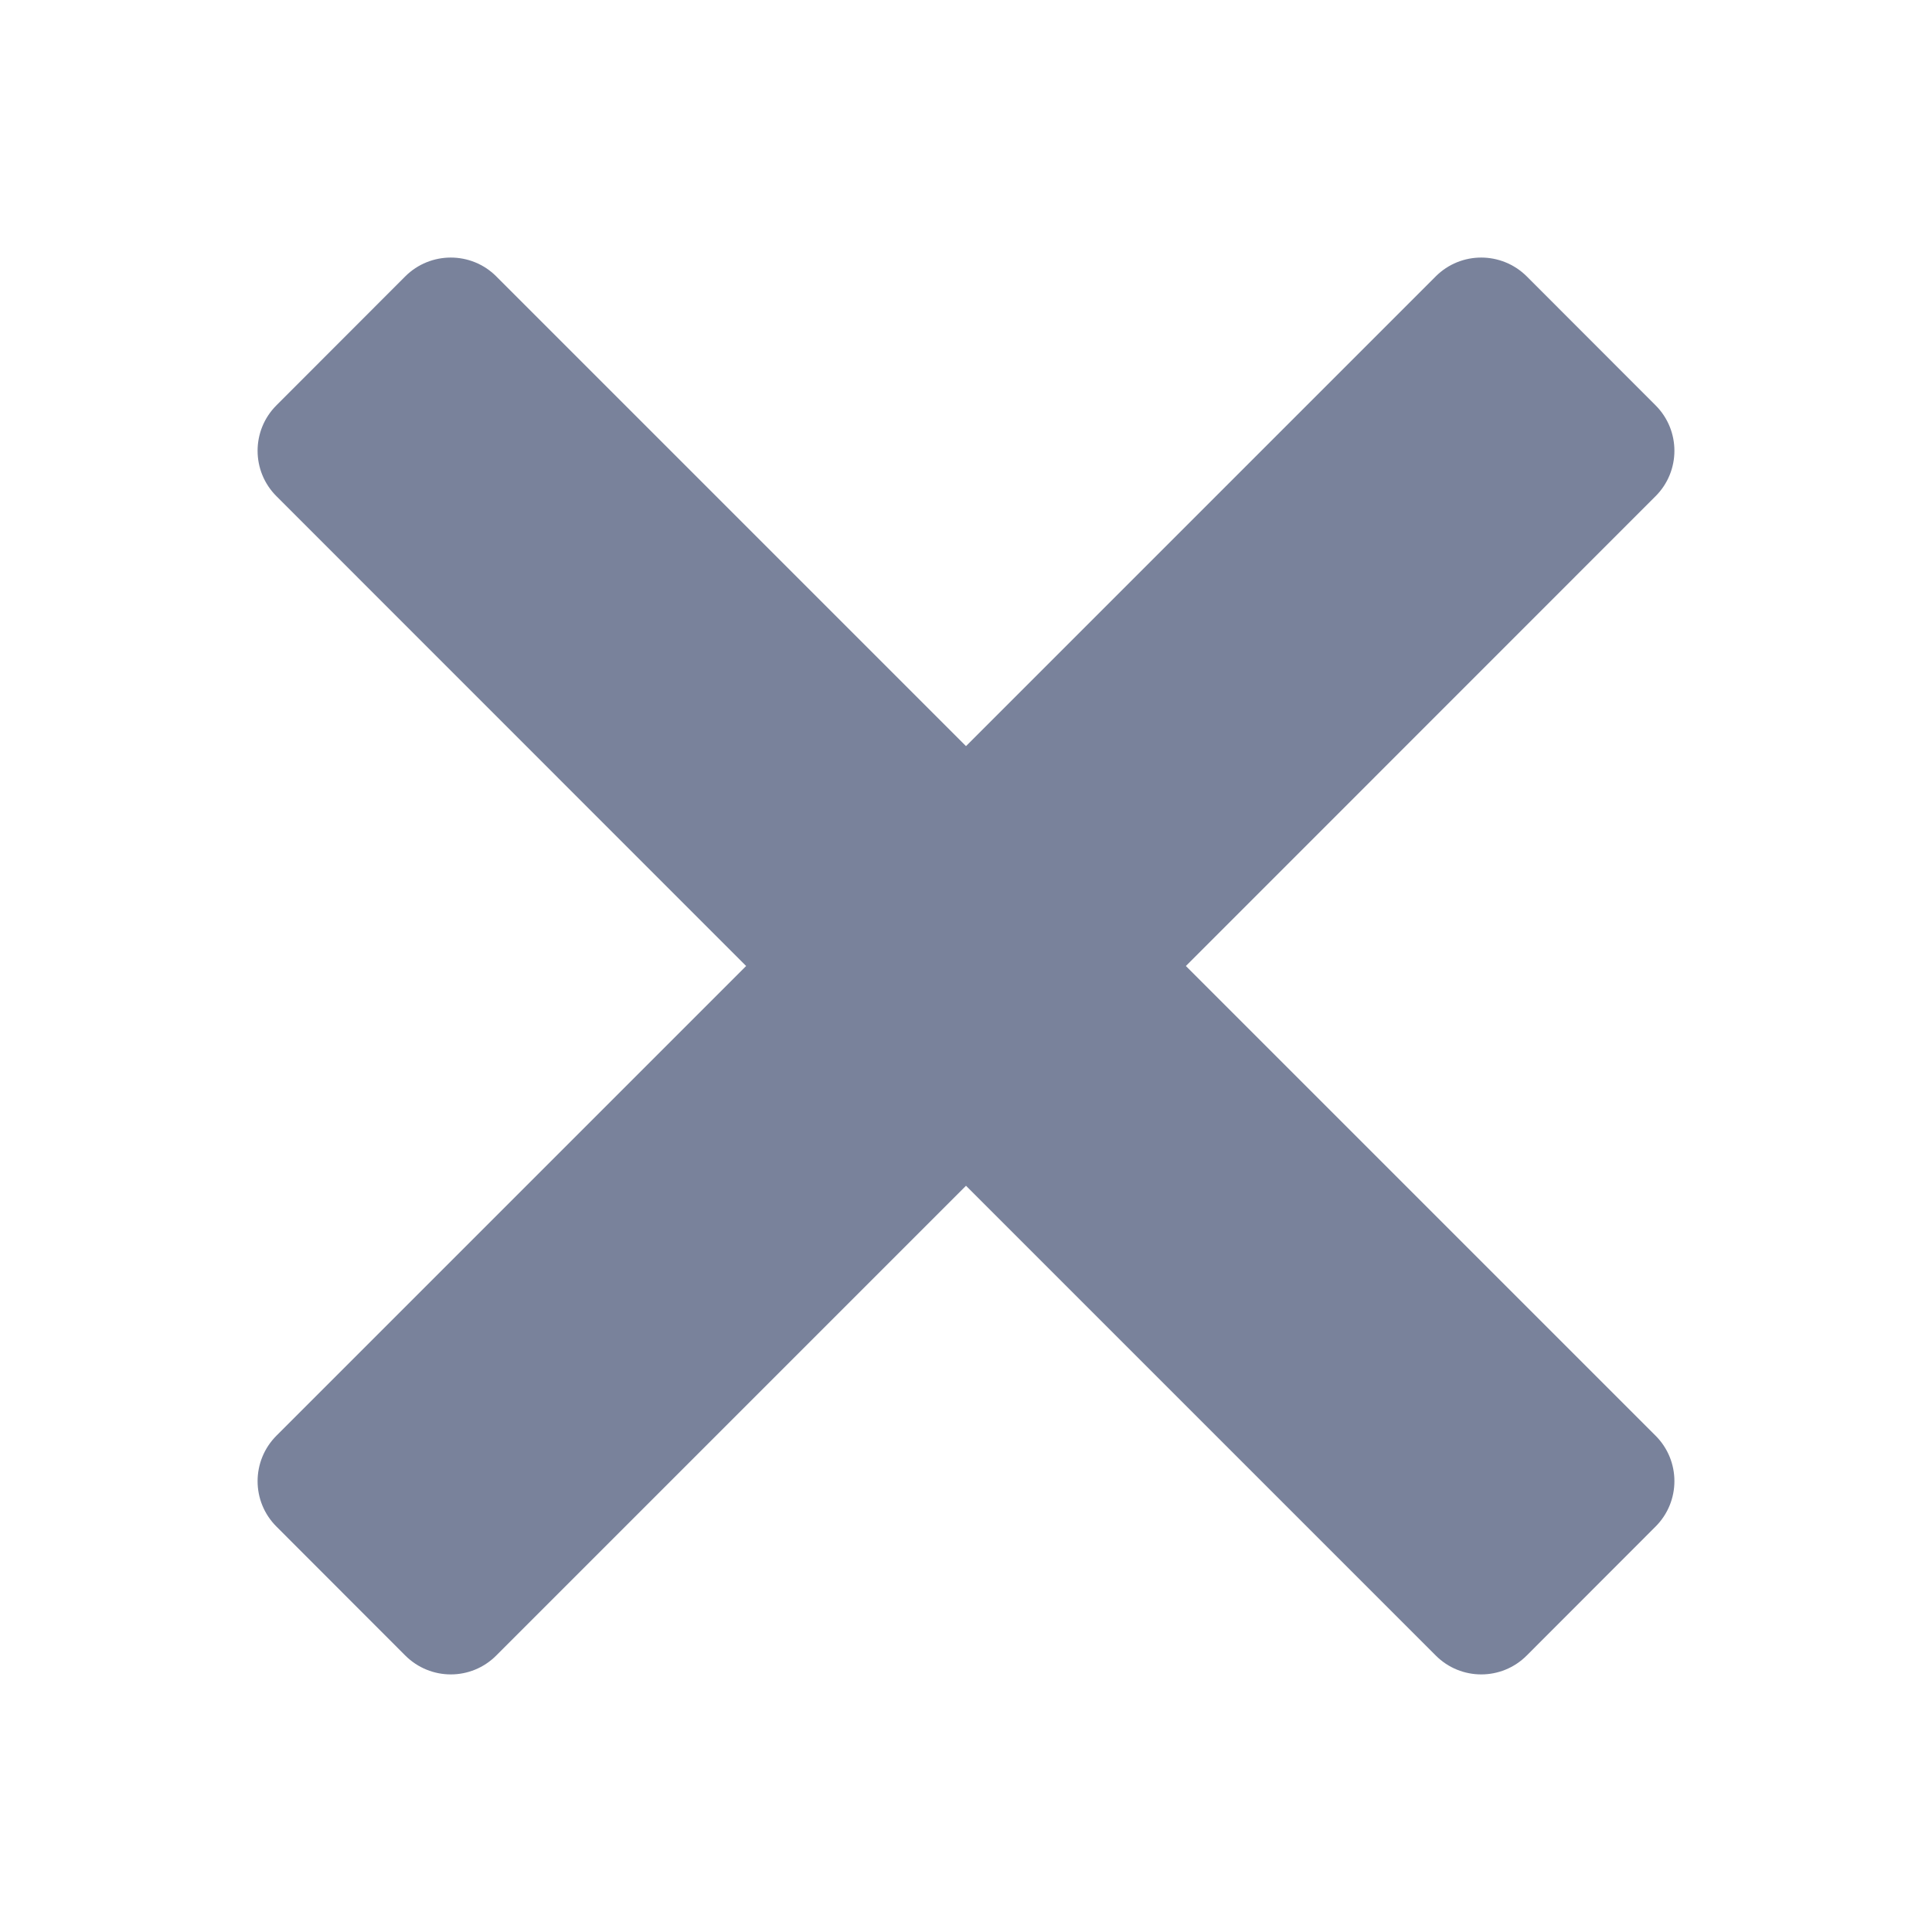
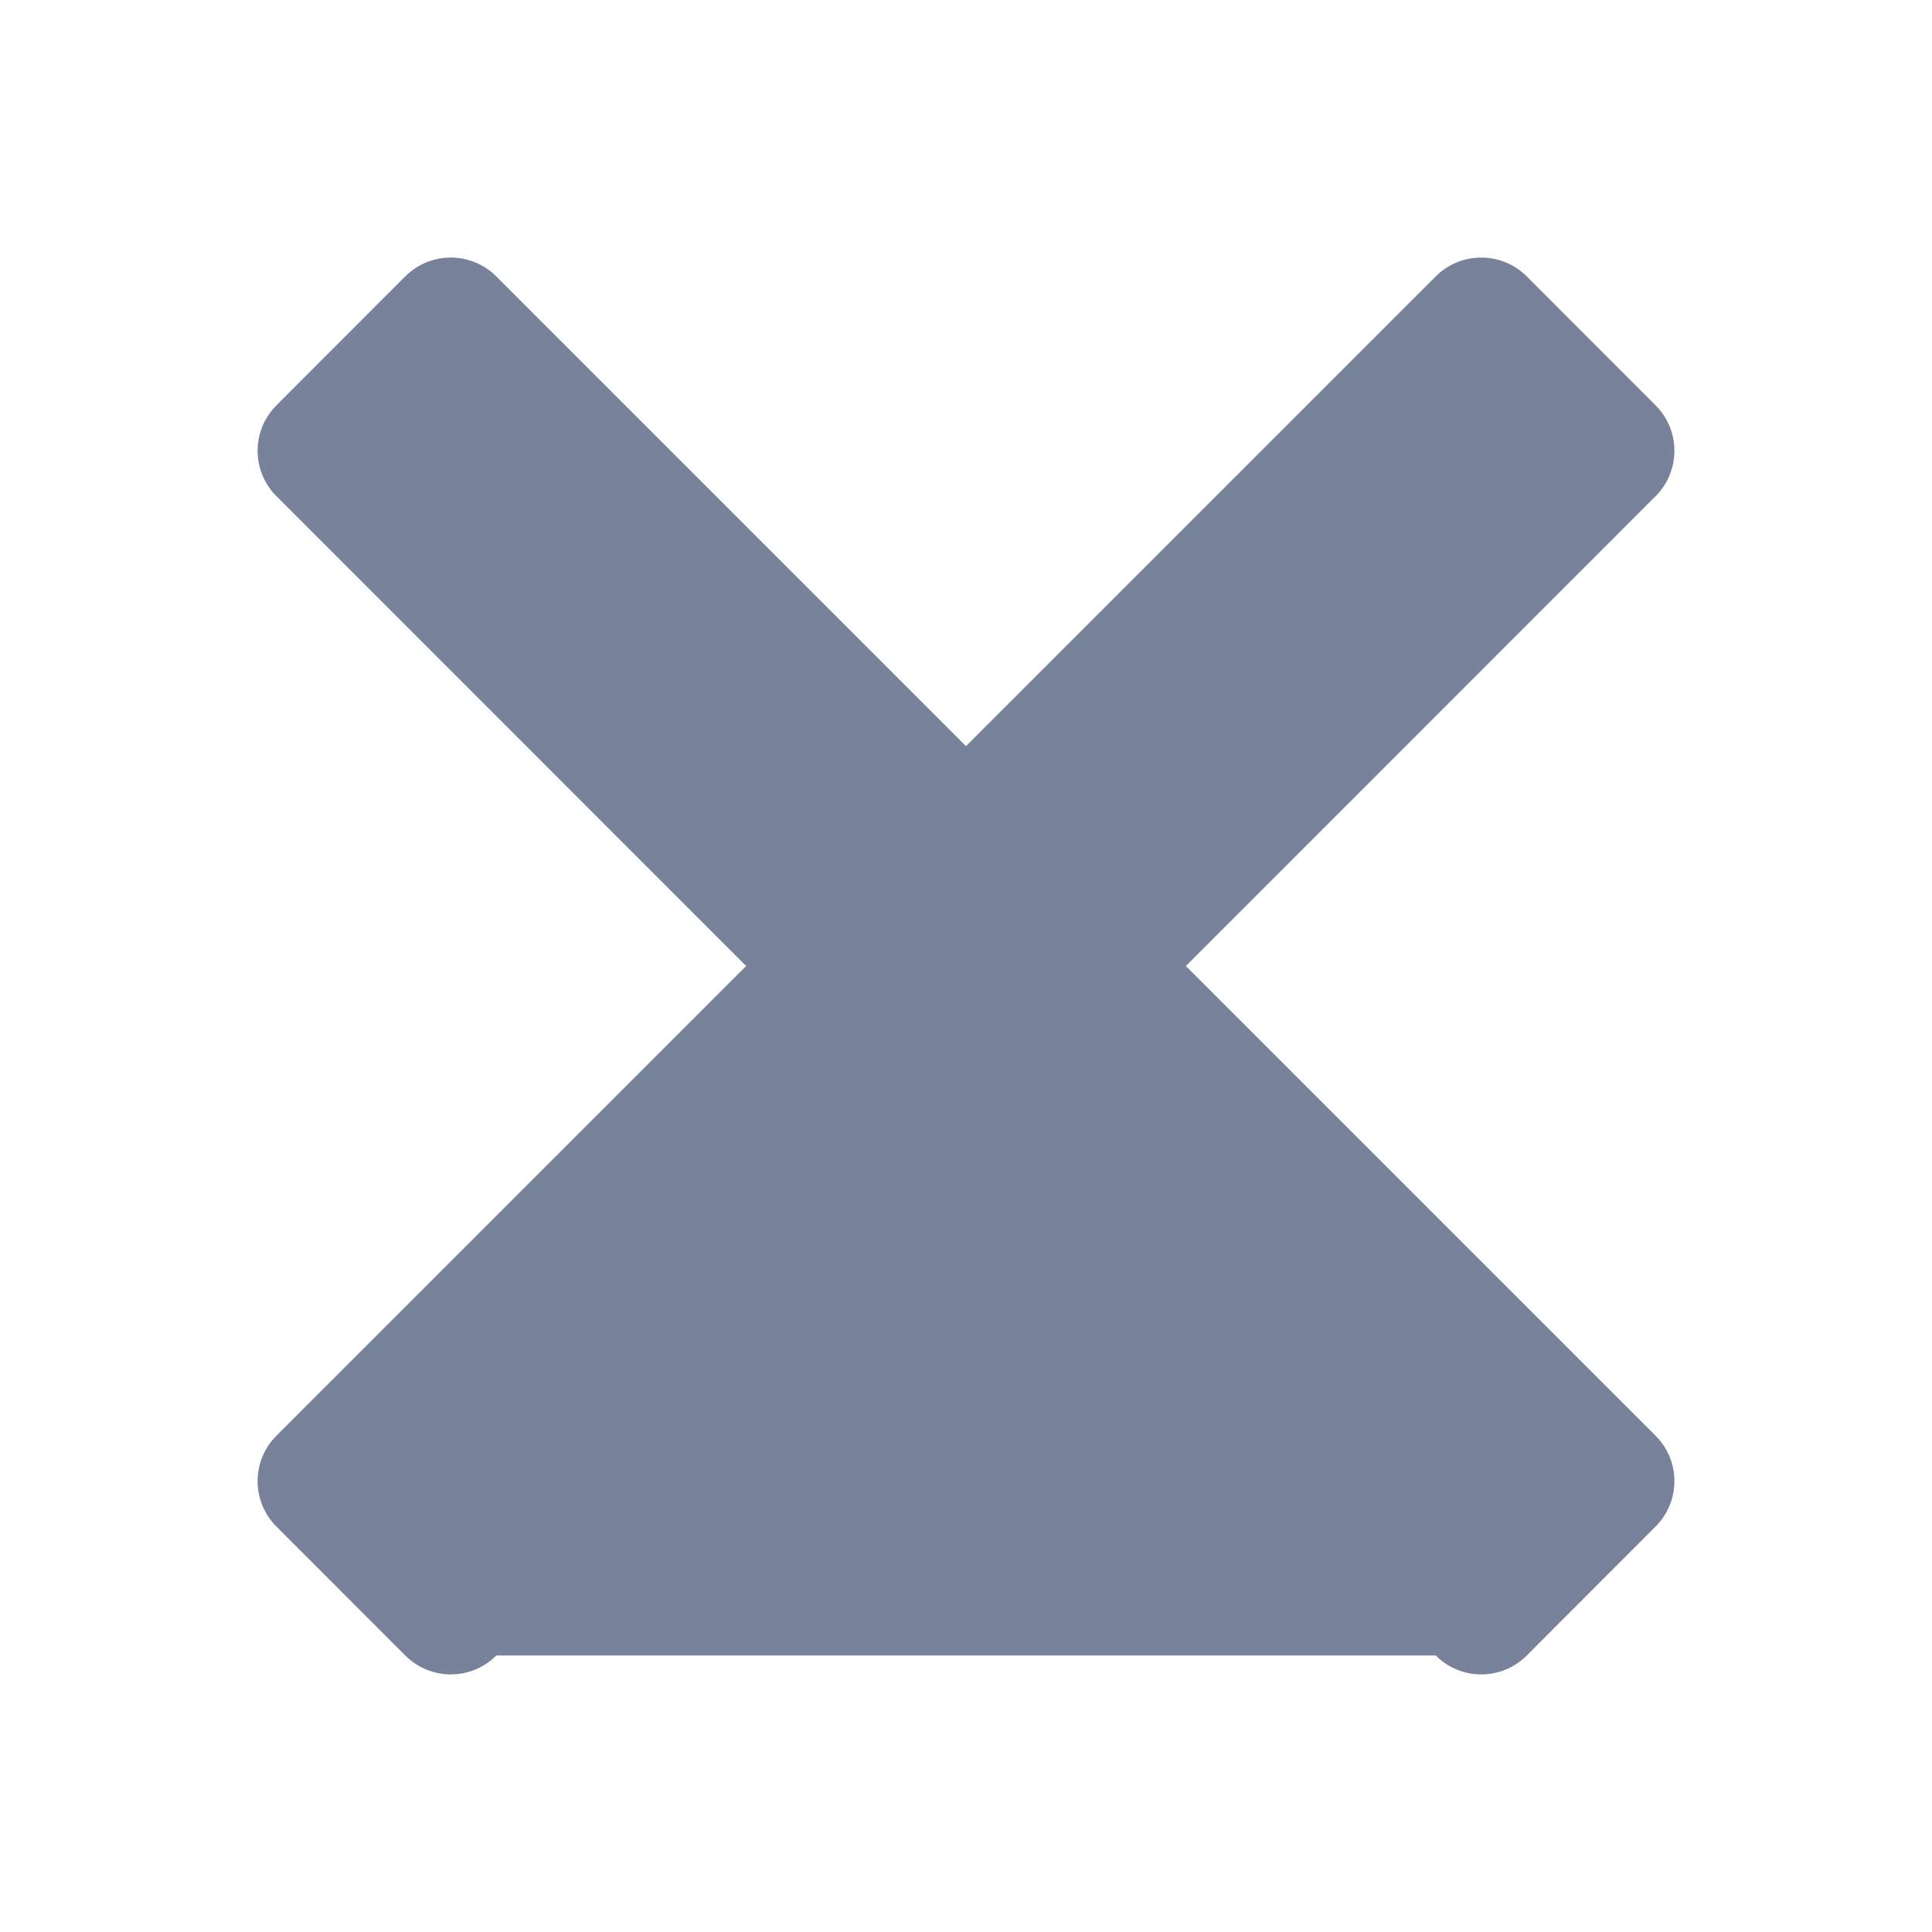
<svg xmlns="http://www.w3.org/2000/svg" width="16" height="16" viewBox="0 0 16 16" fill="none">
-   <path d="M3.733 2.133C3.597 2.133 3.46 2.185 3.356 2.289L2.29 3.356C2.081 3.564 2.081 3.902 2.29 4.11L6.179 8L2.29 11.889C2.081 12.098 2.081 12.435 2.29 12.643L3.356 13.71C3.565 13.919 3.902 13.919 4.11 13.71L8 9.82L11.89 13.71C12.098 13.919 12.436 13.919 12.644 13.71L13.71 12.643C13.919 12.435 13.919 12.097 13.71 11.889L9.821 8L13.71 4.11C13.919 3.902 13.919 3.564 13.71 3.356L12.644 2.289C12.435 2.081 12.098 2.081 11.89 2.289L8 6.179L4.11 2.289C4.006 2.185 3.87 2.133 3.733 2.133Z" fill="#79829B" />
+   <path d="M3.733 2.133C3.597 2.133 3.46 2.185 3.356 2.289L2.29 3.356C2.081 3.564 2.081 3.902 2.29 4.11L6.179 8L2.29 11.889C2.081 12.098 2.081 12.435 2.29 12.643L3.356 13.71C3.565 13.919 3.902 13.919 4.11 13.71L11.89 13.71C12.098 13.919 12.436 13.919 12.644 13.71L13.71 12.643C13.919 12.435 13.919 12.097 13.71 11.889L9.821 8L13.71 4.11C13.919 3.902 13.919 3.564 13.71 3.356L12.644 2.289C12.435 2.081 12.098 2.081 11.89 2.289L8 6.179L4.11 2.289C4.006 2.185 3.87 2.133 3.733 2.133Z" fill="#79829B" />
</svg>